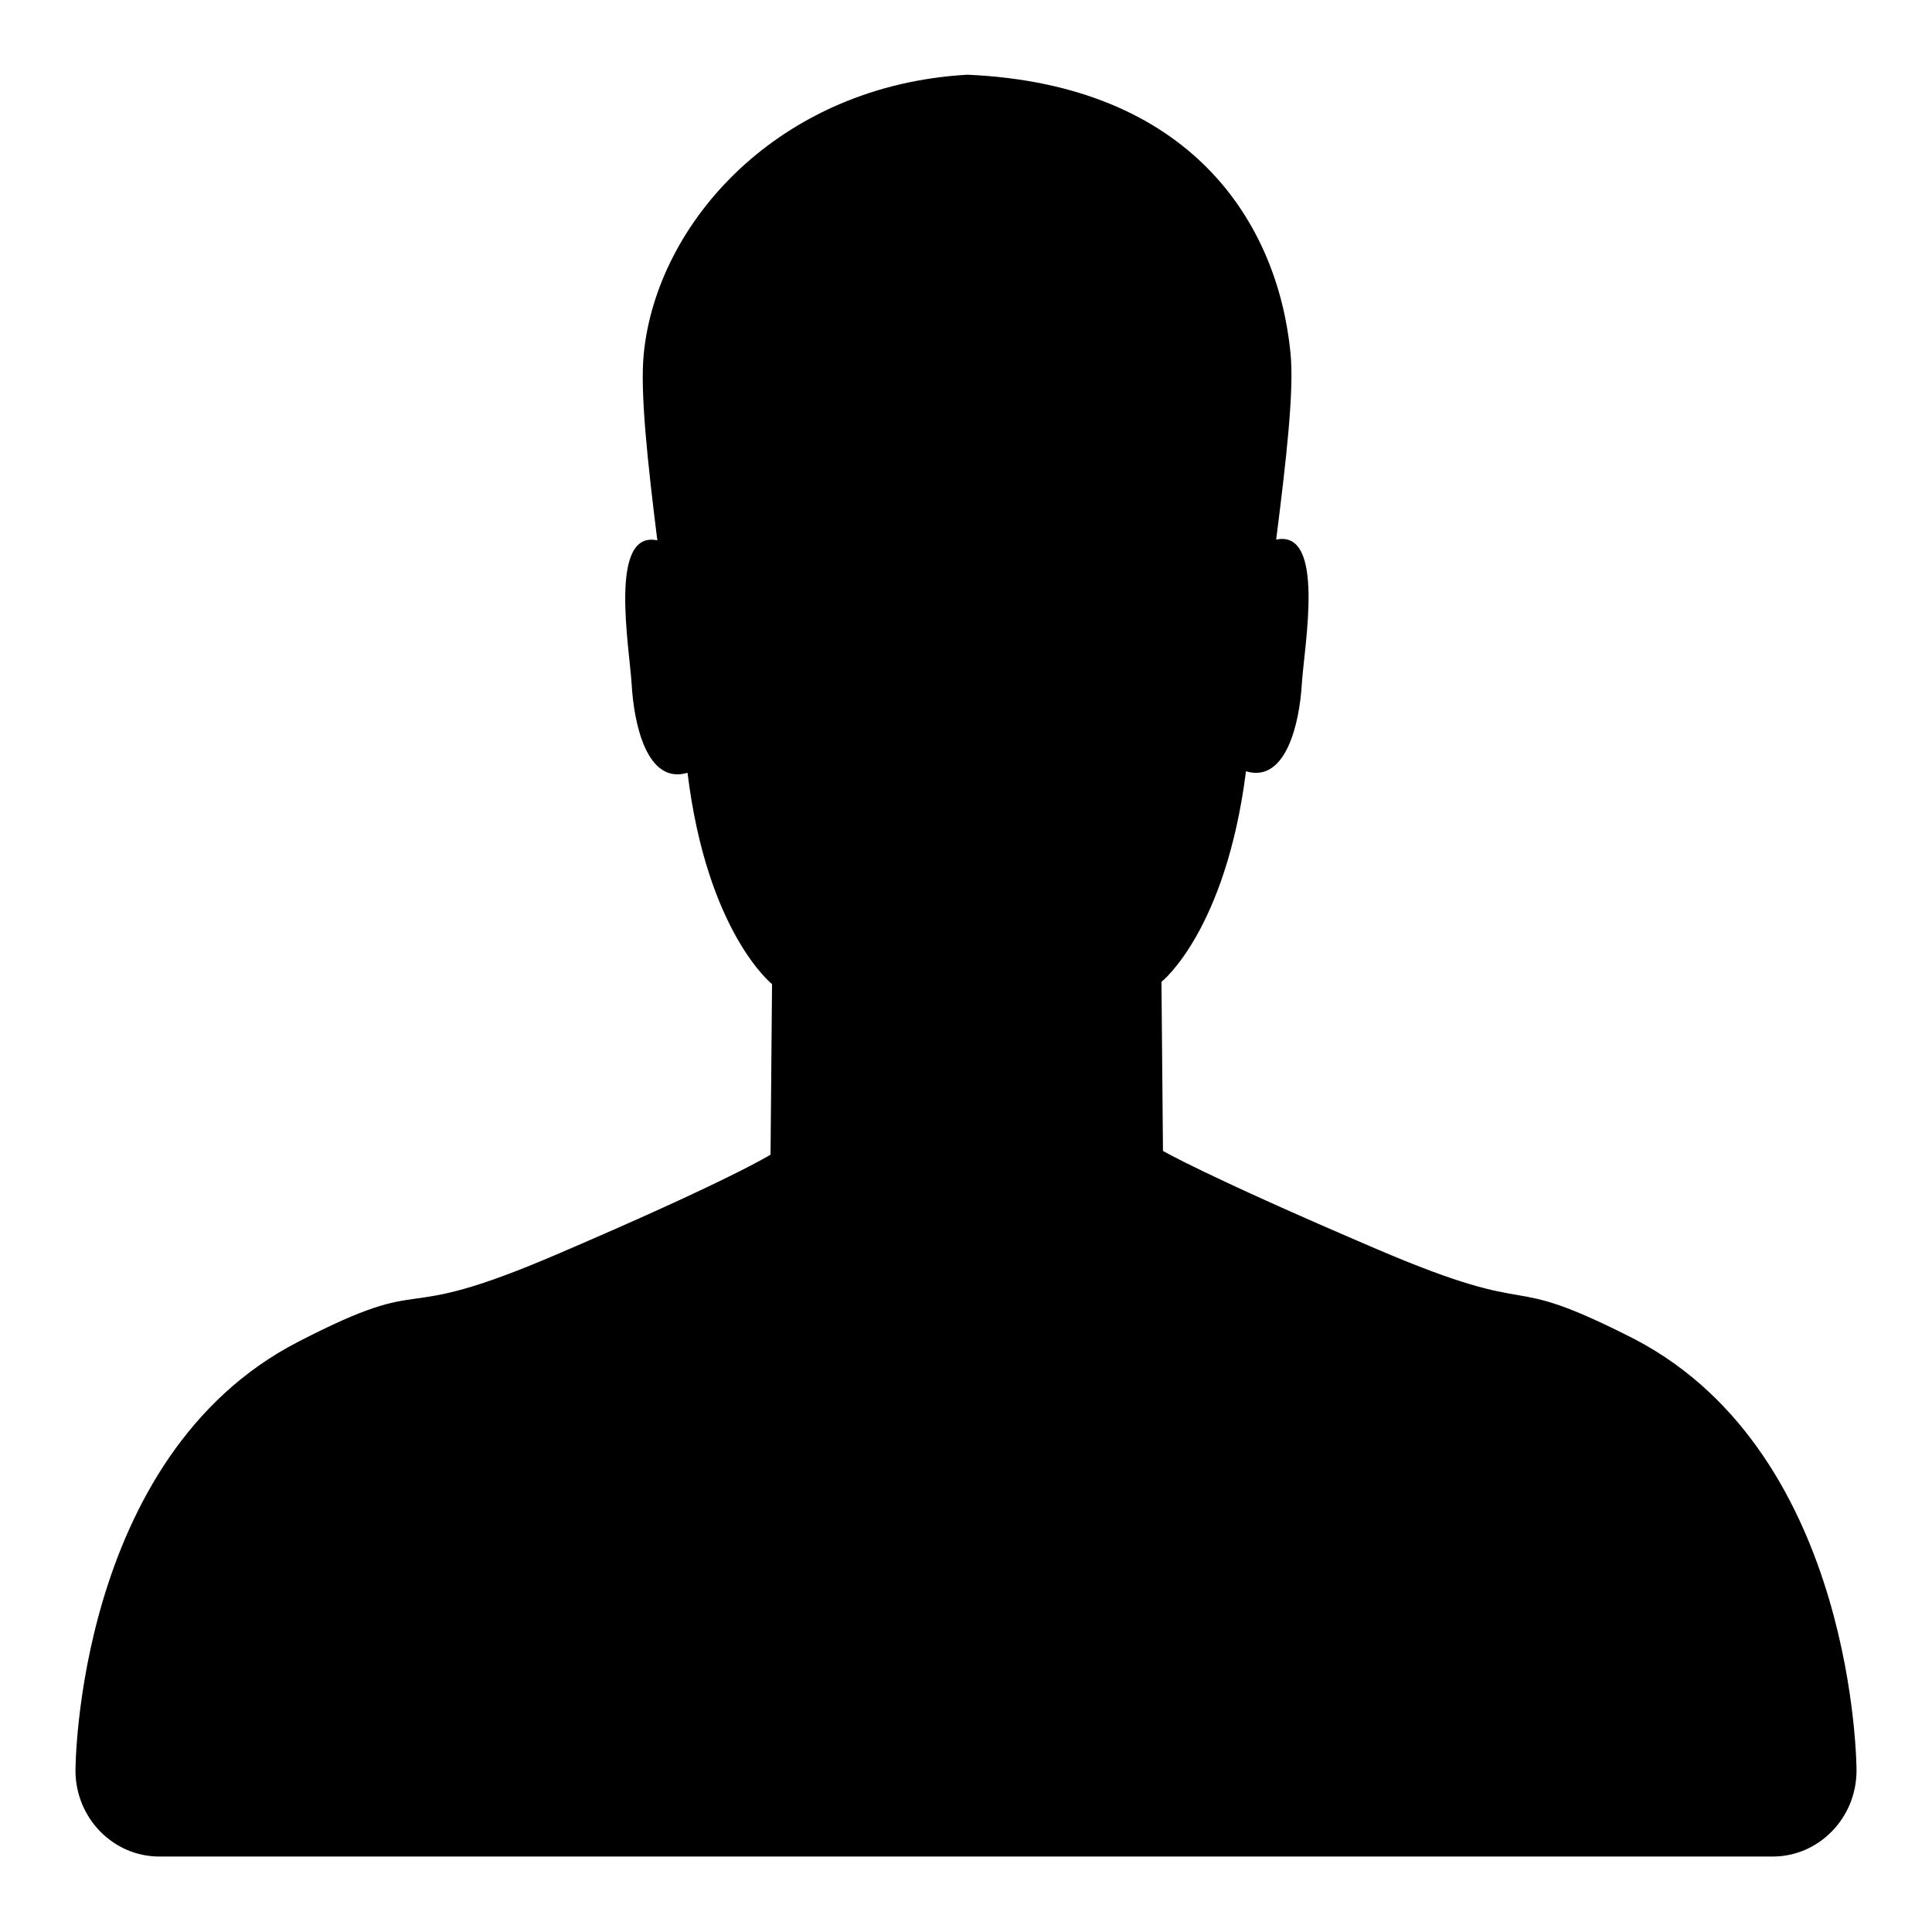
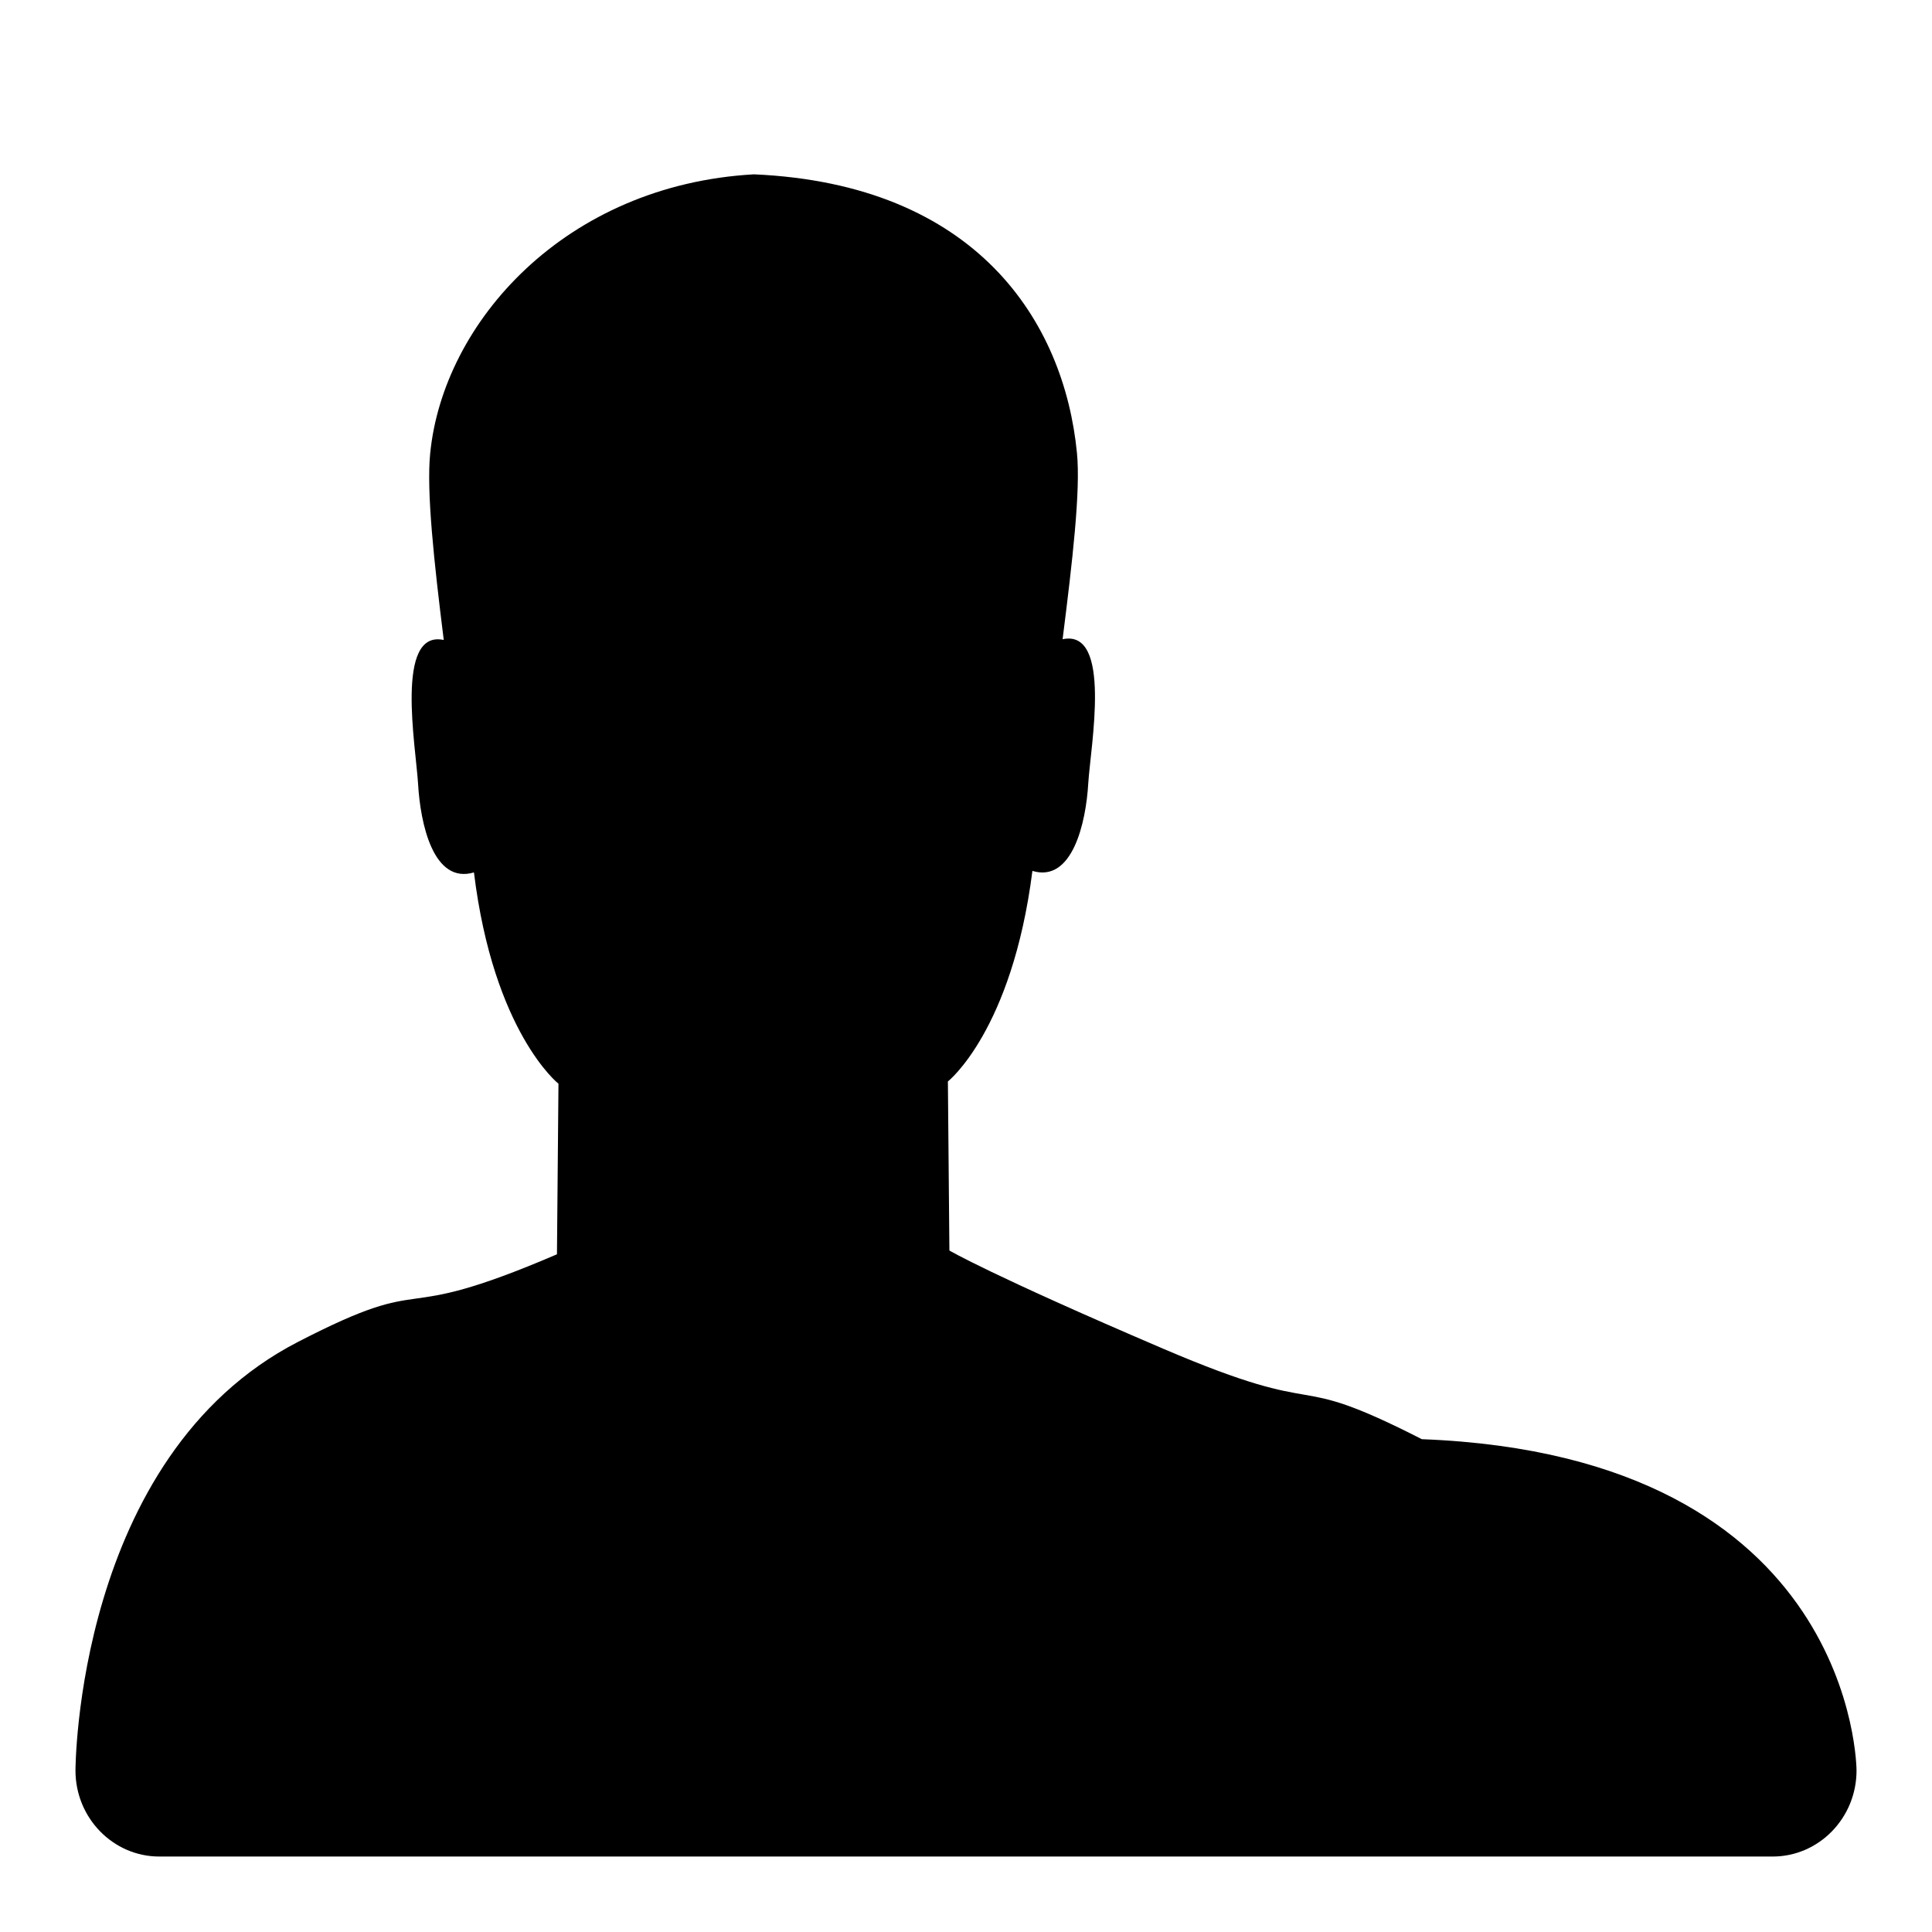
<svg xmlns="http://www.w3.org/2000/svg" version="1.1" x="0px" y="0px" viewBox="0 0 256 256" enable-background="new 0 0 256 256" xml:space="preserve">
  <g>
    <g>
-       <path fill="#000000" d="M246,234.6L246,234.6c0,6.3-5,11.4-11.1,11.4H21.1C15,246,10,240.9,10,234.6v0l0,0c0,0,0-41.6,29.5-56.8c18.6-9.6,11.5-1.8,34.3-11.6c22.9-9.8,28.3-13.2,28.3-13.2l0.2-22.6c0,0-8.6-6.8-11.2-28c-5.4,1.6-7.1-6.5-7.4-11.7c-0.3-5-3.1-20.5,3.4-19.1c-1.3-10.4-2.3-19.7-1.8-24.7c1.7-17.4,17.9-35.6,42.9-37c29.5,1.3,41.1,19.5,42.8,36.9c0.5,5-0.6,14.4-1.9,24.7c6.6-1.4,3.7,14.2,3.4,19.1c-0.3,5.2-2.1,13.2-7.4,11.6c-2.7,21.2-11.2,27.9-11.2,27.9l0.2,22.4c0,0,5.4,3.2,28.3,13c22.9,9.8,15.7,2.5,34.3,12C246,192.9,246,234.6,246,234.6L246,234.6L246,234.6z" />
+       <path fill="#000000" d="M246,234.6L246,234.6c0,6.3-5,11.4-11.1,11.4H21.1C15,246,10,240.9,10,234.6v0l0,0c0,0,0-41.6,29.5-56.8c18.6-9.6,11.5-1.8,34.3-11.6l0.2-22.6c0,0-8.6-6.8-11.2-28c-5.4,1.6-7.1-6.5-7.4-11.7c-0.3-5-3.1-20.5,3.4-19.1c-1.3-10.4-2.3-19.7-1.8-24.7c1.7-17.4,17.9-35.6,42.9-37c29.5,1.3,41.1,19.5,42.8,36.9c0.5,5-0.6,14.4-1.9,24.7c6.6-1.4,3.7,14.2,3.4,19.1c-0.3,5.2-2.1,13.2-7.4,11.6c-2.7,21.2-11.2,27.9-11.2,27.9l0.2,22.4c0,0,5.4,3.2,28.3,13c22.9,9.8,15.7,2.5,34.3,12C246,192.9,246,234.6,246,234.6L246,234.6L246,234.6z" />
    </g>
  </g>
</svg>